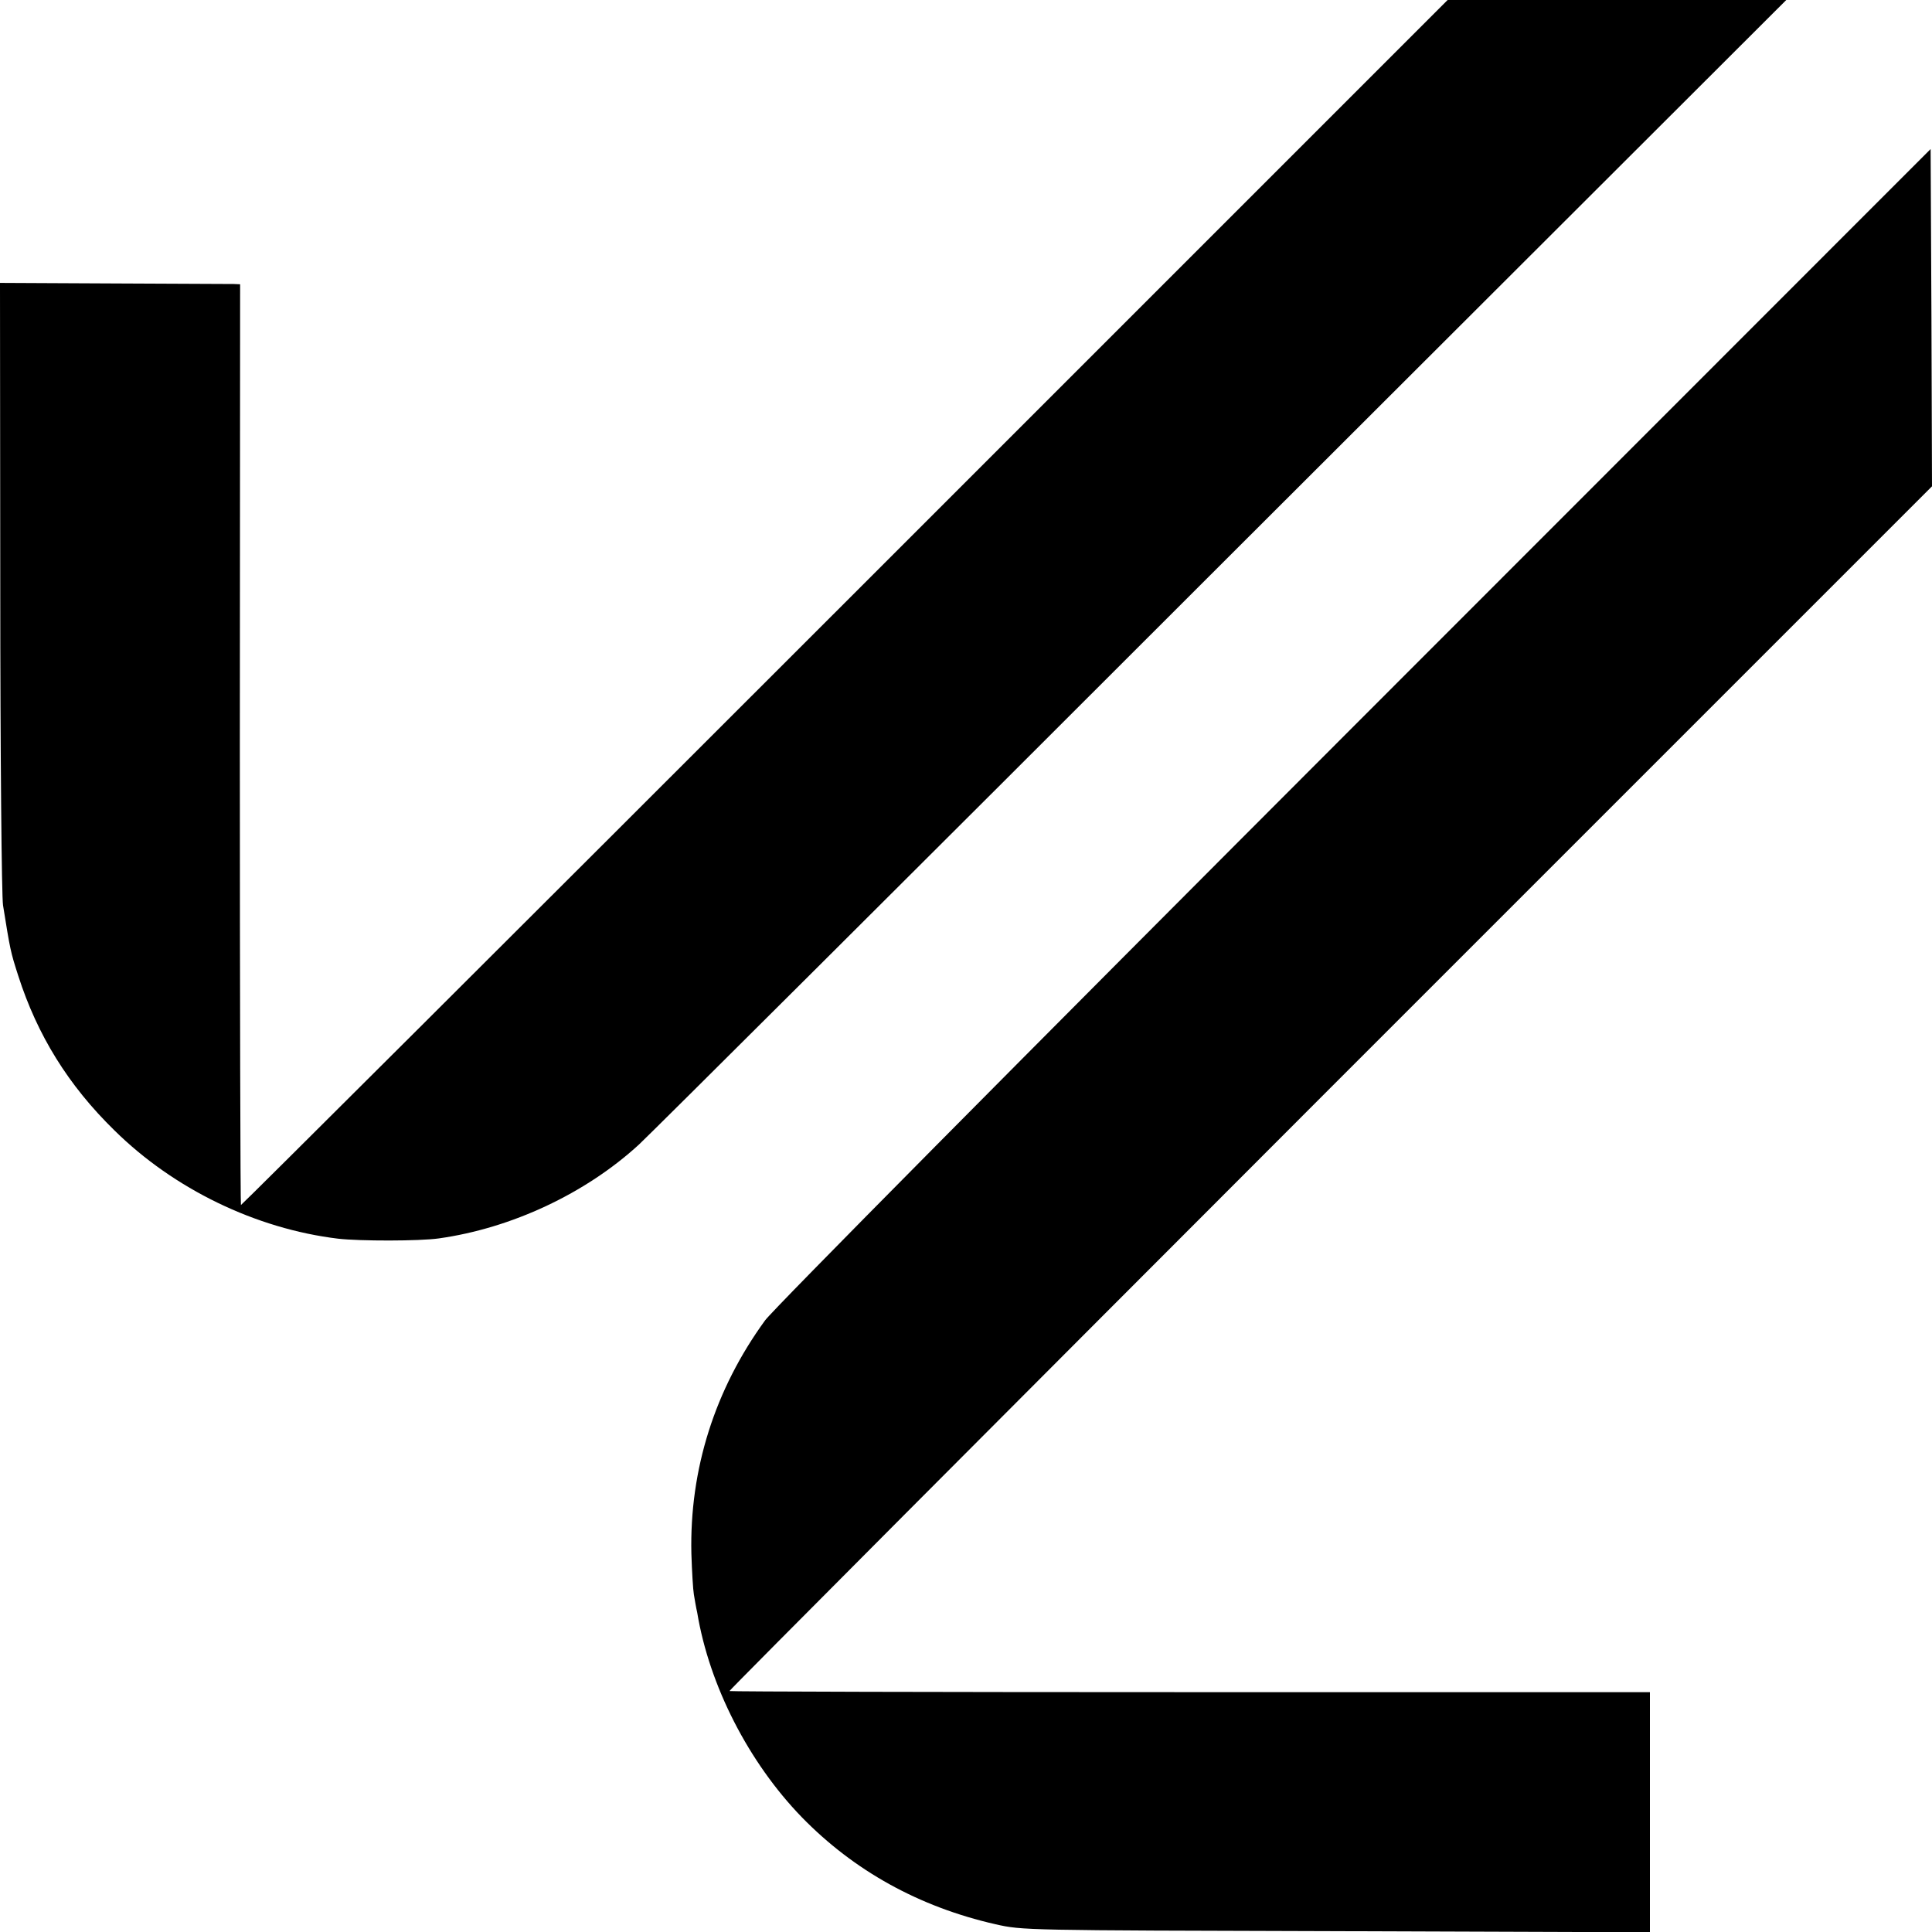
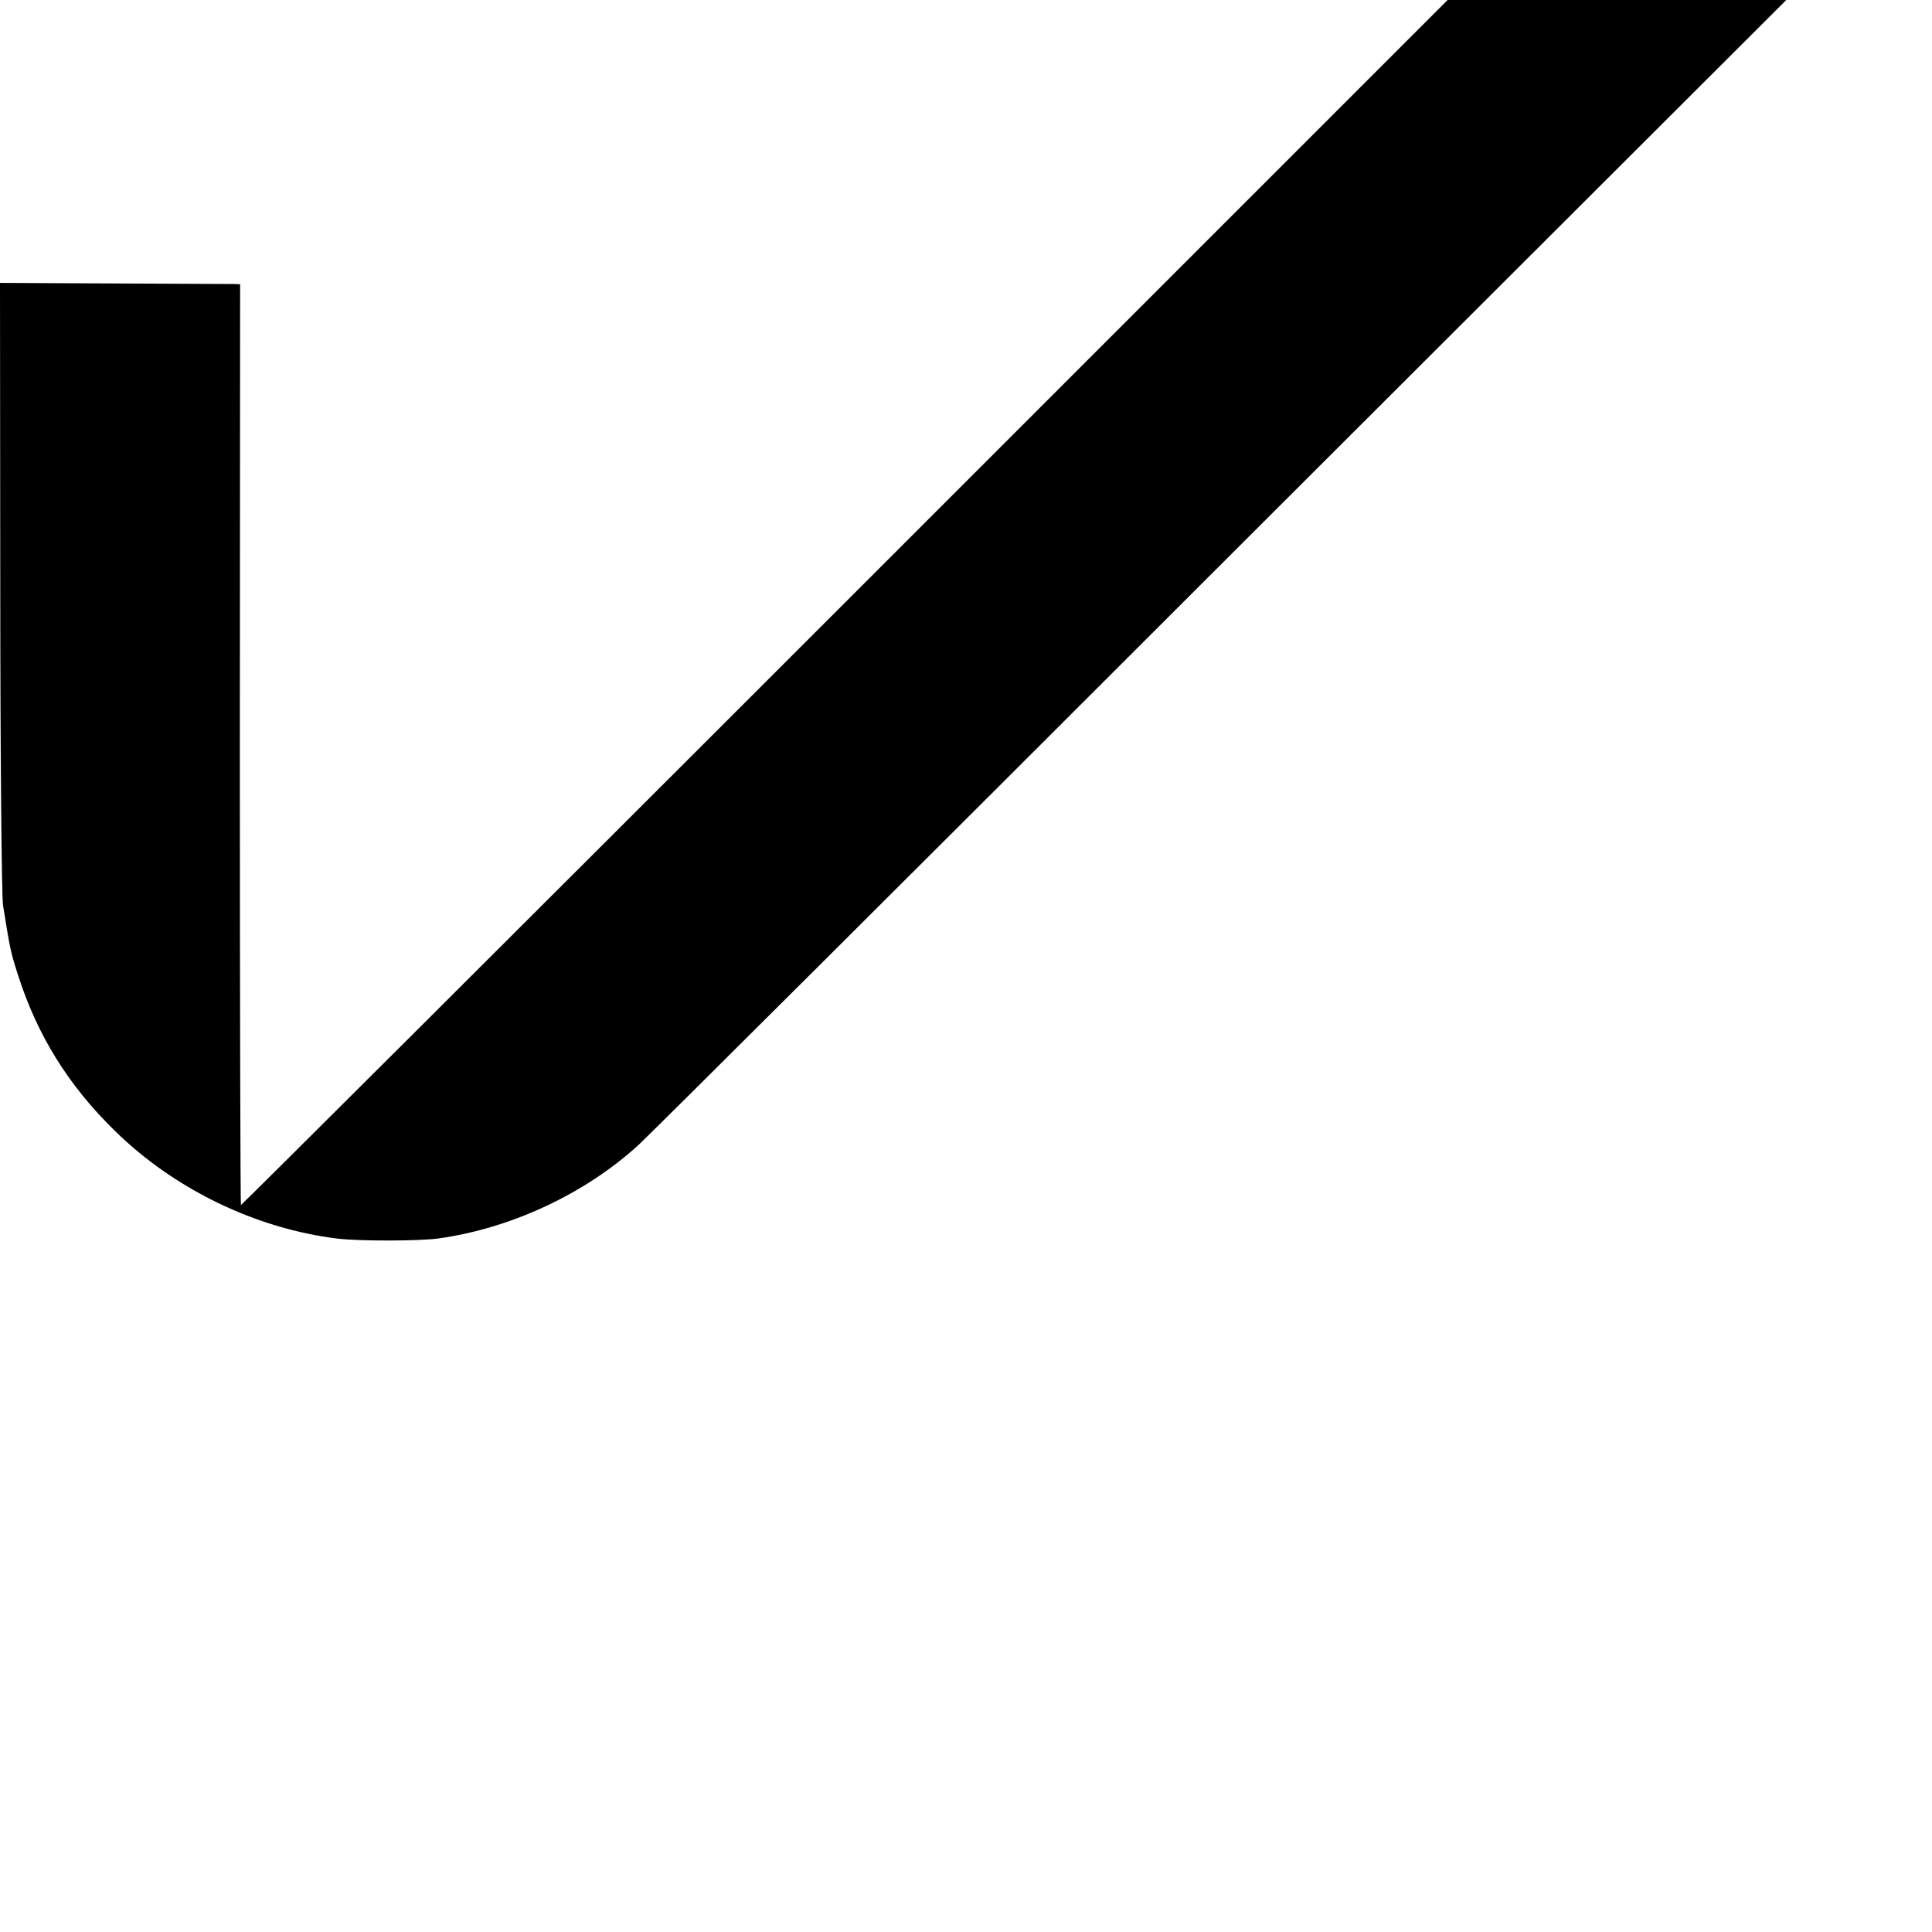
<svg xmlns="http://www.w3.org/2000/svg" version="1.0" width="700pt" height="700pt" viewBox="0 0 700 700" preserveAspectRatio="xMidYMid meet">
  <g transform="translate(0,700) scale(0.1,-0.1)" fill="#000000" stroke="none">
    <path d="M3060 4815 c-1201 -1201 -2186 -2183 -2187 -2181 -2 2 -4 753 -4 1670 l1 1666 -23 1 c-12 0 -208 1 -435 2 l-412 2 1 -1100 c0 -605 5 -1125 10 -1155 26 -162 27 -168 55 -255 69 -215 181 -397 349 -561 215 -212 512 -356 810 -392 78 -9 295 -9 365 1 264 37 532 163 725 340 39 36 990 983 2113 2106 l2044 2041 -614 0 -613 0 -2185 -2185z" />
-     <path d="M4909 4373 c-1233 -1234 -2107 -2116 -2137 -2157 -182 -250 -274 -540 -267 -845 2 -64 6 -131 9 -148 3 -18 8 -48 12 -65 44 -266 187 -544 379 -742 189 -194 425 -325 702 -388 98 -22 102 -22 1235 -25 l1136 -4 0 435 0 435 -1665 0 c-916 0 -1667 2 -1670 4 -2 2 978 985 2177 2185 l2180 2180 -2 611 -3 611 -2086 -2087z" />
  </g>
</svg>